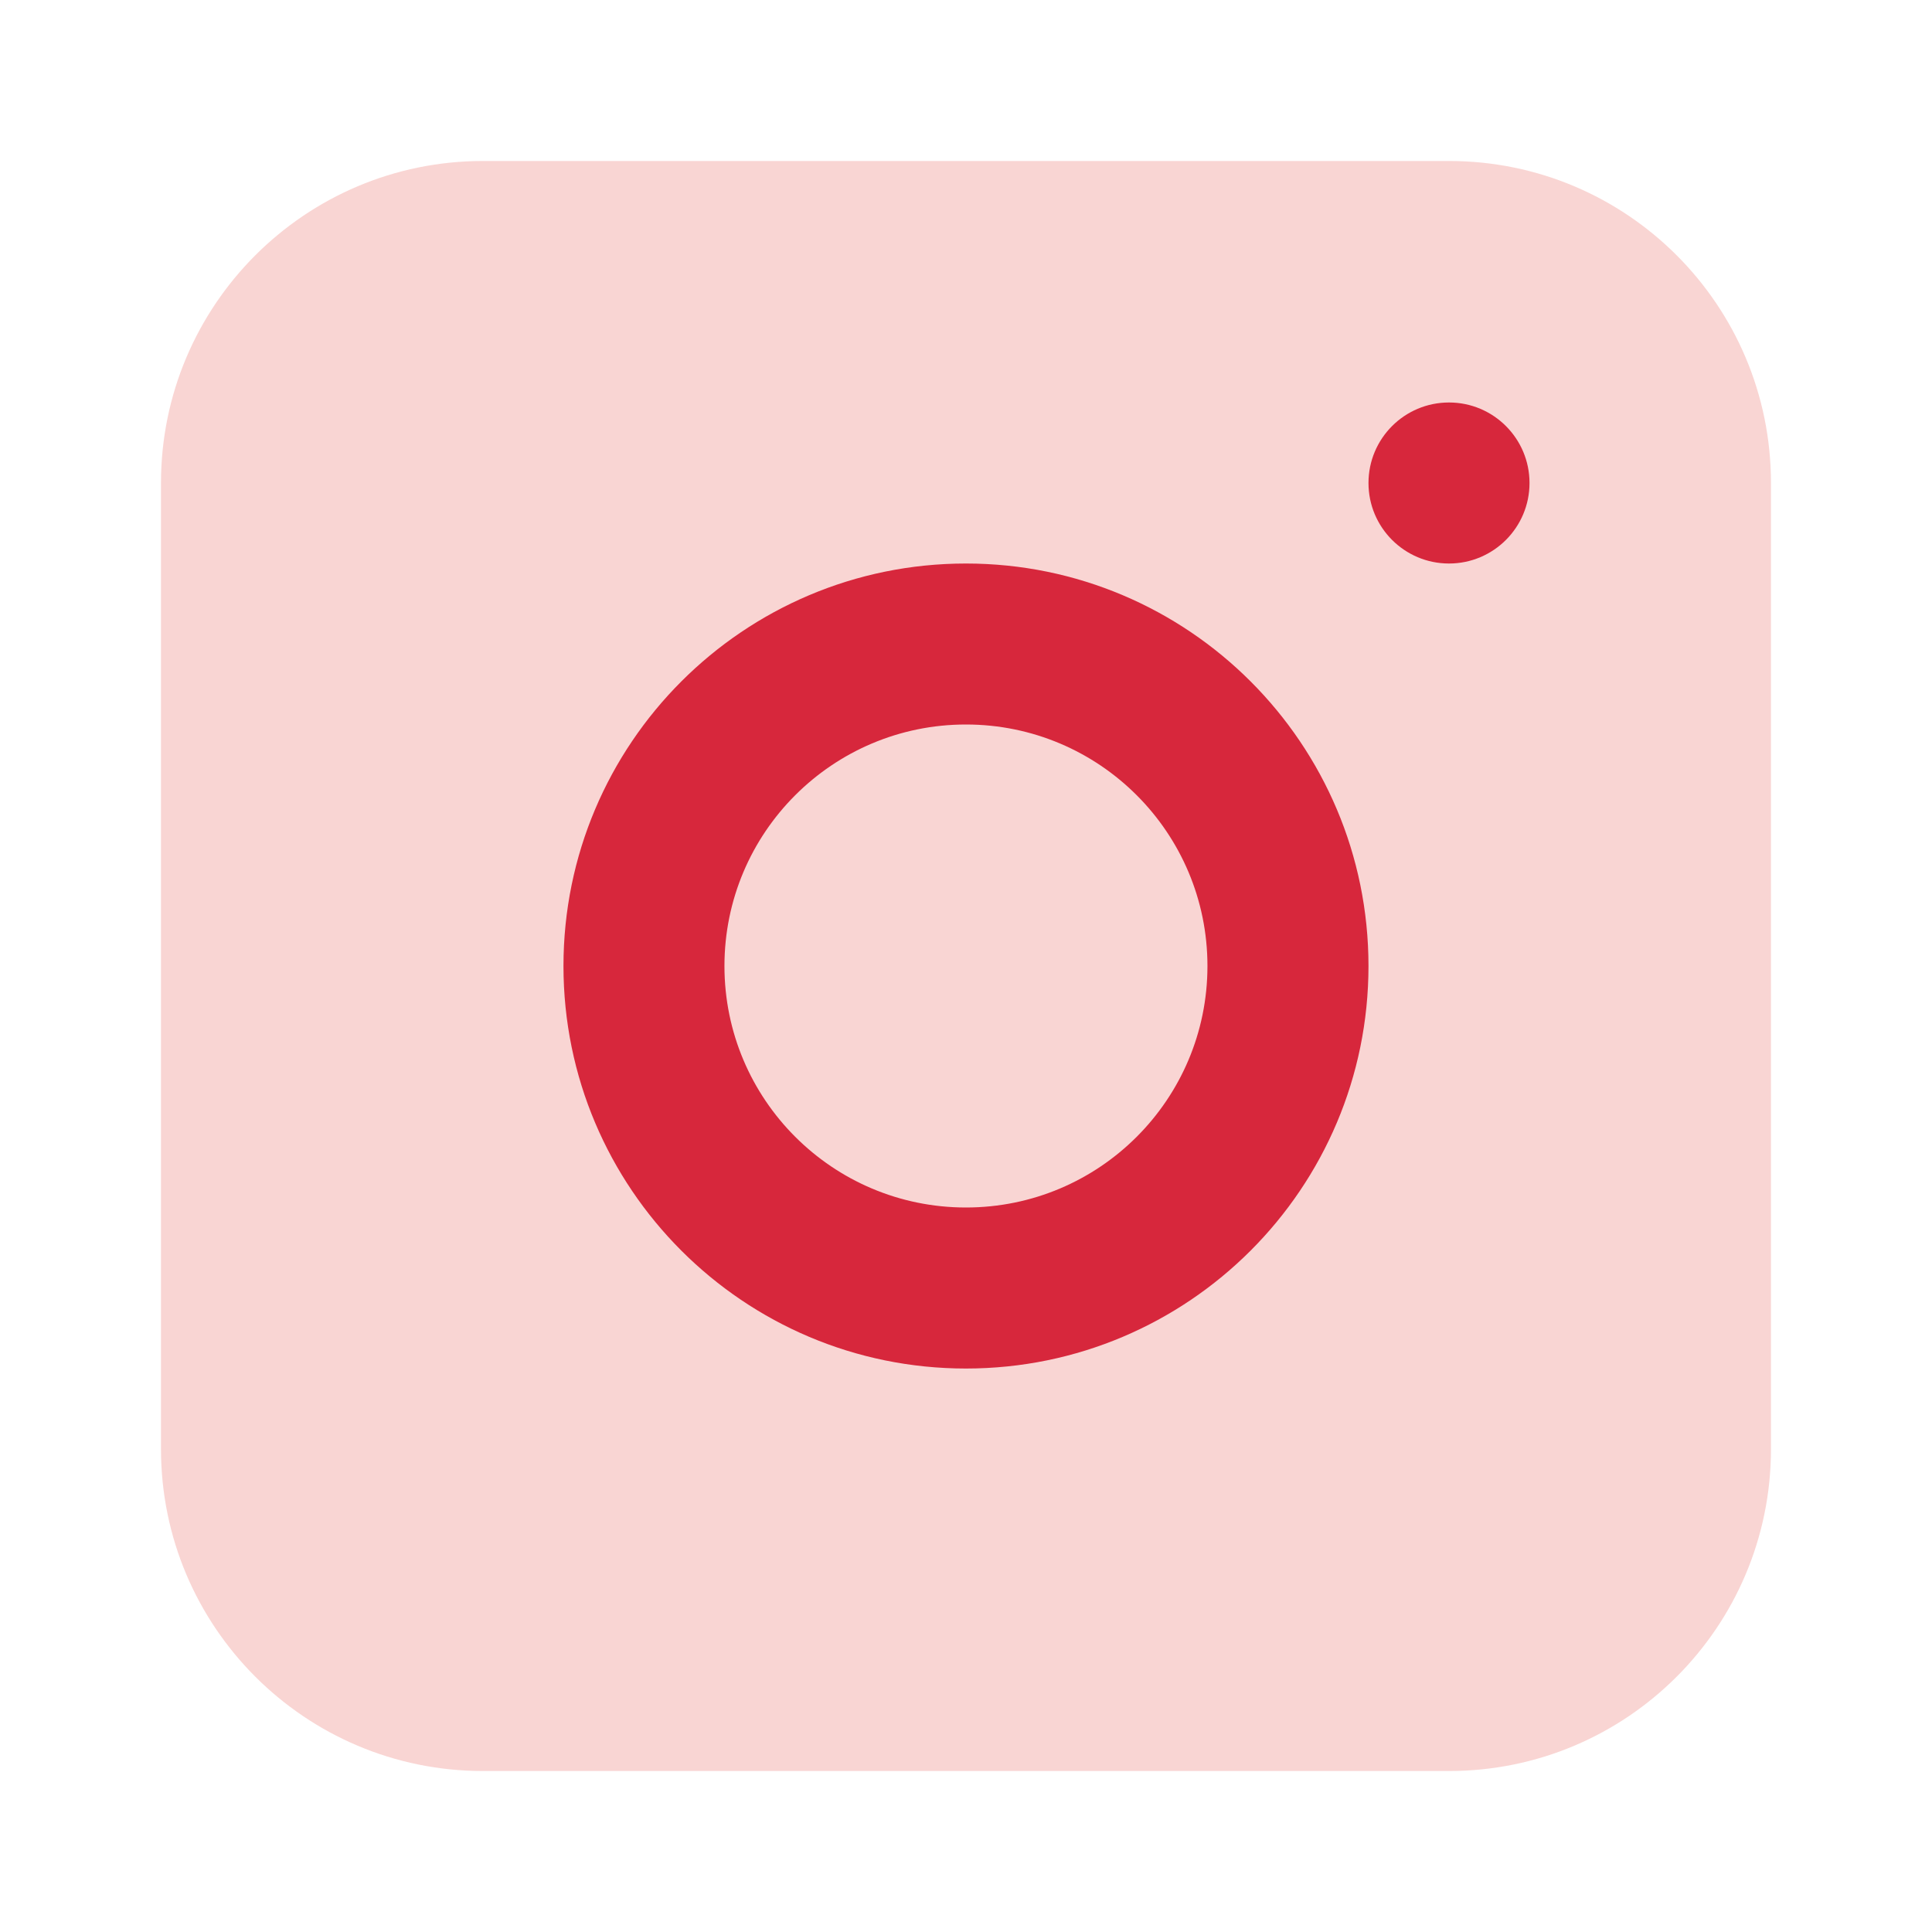
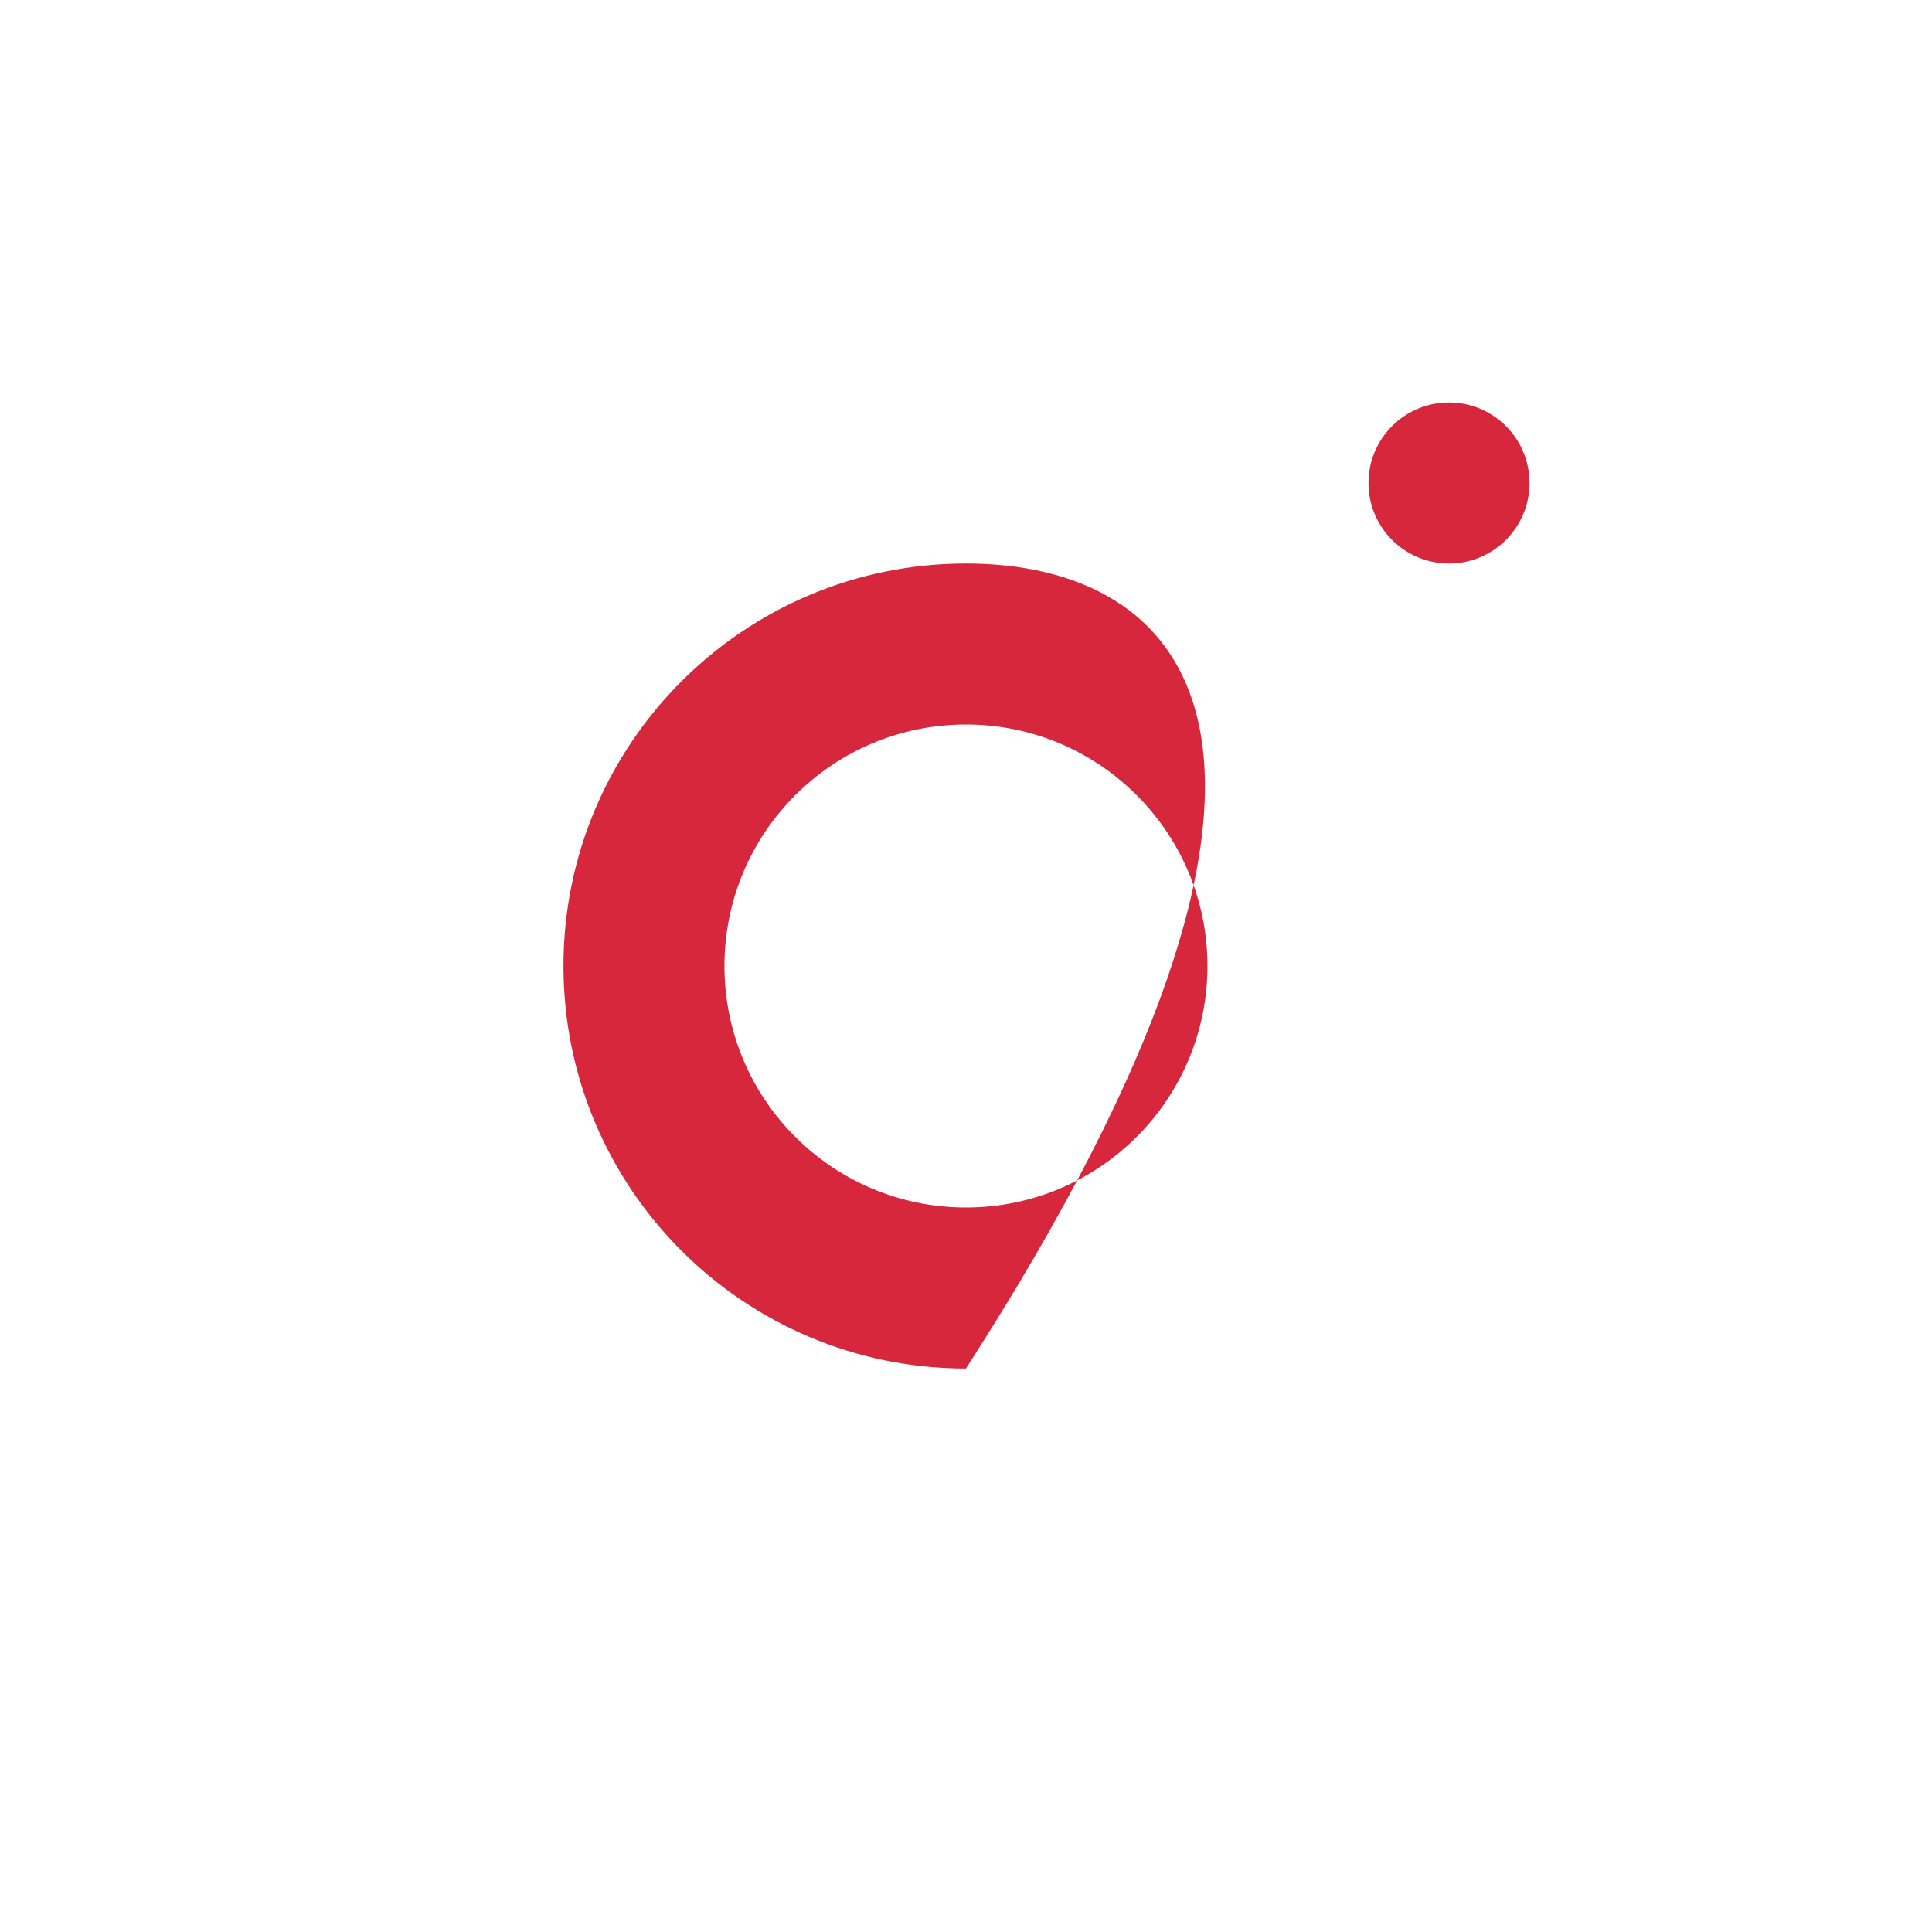
<svg xmlns="http://www.w3.org/2000/svg" width="40" height="40" viewBox="0 0 40 40" fill="none">
-   <path d="M3.333 10C3.333 6.318 6.318 3.333 10 3.333H30C33.682 3.333 36.666 6.318 36.666 10V30C36.666 33.682 33.682 36.667 30 36.667H10C6.318 36.667 3.333 33.682 3.333 30V10Z" fill="#F9D5D3" />
  <ellipse cx="30" cy="10" rx="1.667" ry="1.667" fill="#D7273C" />
-   <path fill-rule="evenodd" clip-rule="evenodd" d="M19.999 28.334C24.602 28.334 28.333 24.603 28.333 20C28.333 15.398 24.602 11.667 19.999 11.667C15.397 11.667 11.666 15.398 11.666 20C11.666 24.603 15.397 28.334 19.999 28.334ZM19.999 25C22.761 25 24.999 22.762 24.999 20C24.999 17.239 22.761 15 19.999 15C17.238 15 14.999 17.239 14.999 20C14.999 22.762 17.238 25 19.999 25Z" fill="#D7273C" />
+   <path fill-rule="evenodd" clip-rule="evenodd" d="M19.999 28.334C28.333 15.398 24.602 11.667 19.999 11.667C15.397 11.667 11.666 15.398 11.666 20C11.666 24.603 15.397 28.334 19.999 28.334ZM19.999 25C22.761 25 24.999 22.762 24.999 20C24.999 17.239 22.761 15 19.999 15C17.238 15 14.999 17.239 14.999 20C14.999 22.762 17.238 25 19.999 25Z" fill="#D7273C" />
</svg>